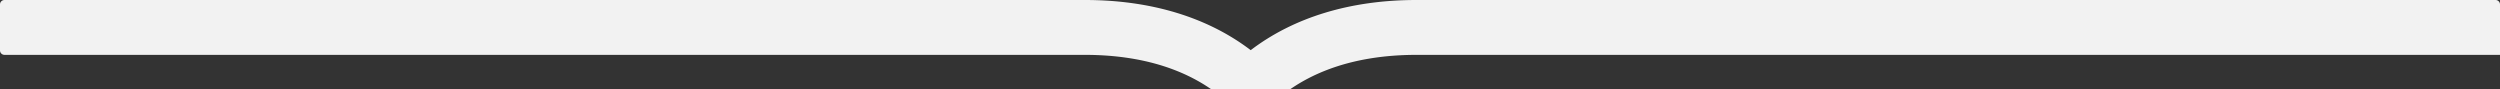
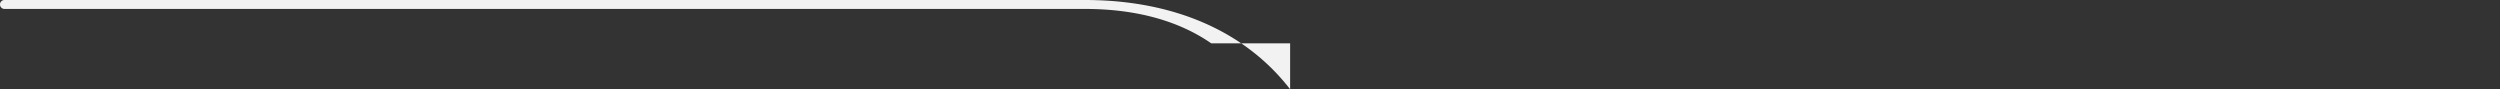
<svg xmlns="http://www.w3.org/2000/svg" width="1120" height="40" fill="none">
  <rect width="100%" height="100%" fill="#333333" stroke="none" />
-   <path fill="#F2F2F2" d="M542.656 39.99a96 96 0 0 1 6.522-7.582 95 95 0 0 1 11.147-9.942C579.689 7.726 605.055 0 634.622 0H1118c1.11 0 2 .895 2 2v22.58-.004H634.622c-14.894 0-28.353 2.254-39.981 6.705-6.041 2.312-11.609 5.222-16.648 8.71 0 0-.009 0-.019.009h-35.298s-.01 0-.02-.01" />
-   <path fill="#F2F2F2" d="M577.977 39.99a96 96 0 0 0-6.522-7.582 95 95 0 0 0-11.147-9.942C540.944 7.726 515.578 0 486.012 0H2a2 2 0 0 0-2 2v20.576a2 2 0 0 0 2 2h484.012c14.903 0 28.352 2.254 39.98 6.705 6.041 2.312 11.609 5.222 16.648 8.71 0 0 .009 0 .019.009h35.299s.009 0 .019-.01" />
+   <path fill="#F2F2F2" d="M577.977 39.99a96 96 0 0 0-6.522-7.582 95 95 0 0 0-11.147-9.942C540.944 7.726 515.578 0 486.012 0H2a2 2 0 0 0-2 2a2 2 0 0 0 2 2h484.012c14.903 0 28.352 2.254 39.98 6.705 6.041 2.312 11.609 5.222 16.648 8.71 0 0 .009 0 .019.009h35.299s.009 0 .019-.01" />
</svg>